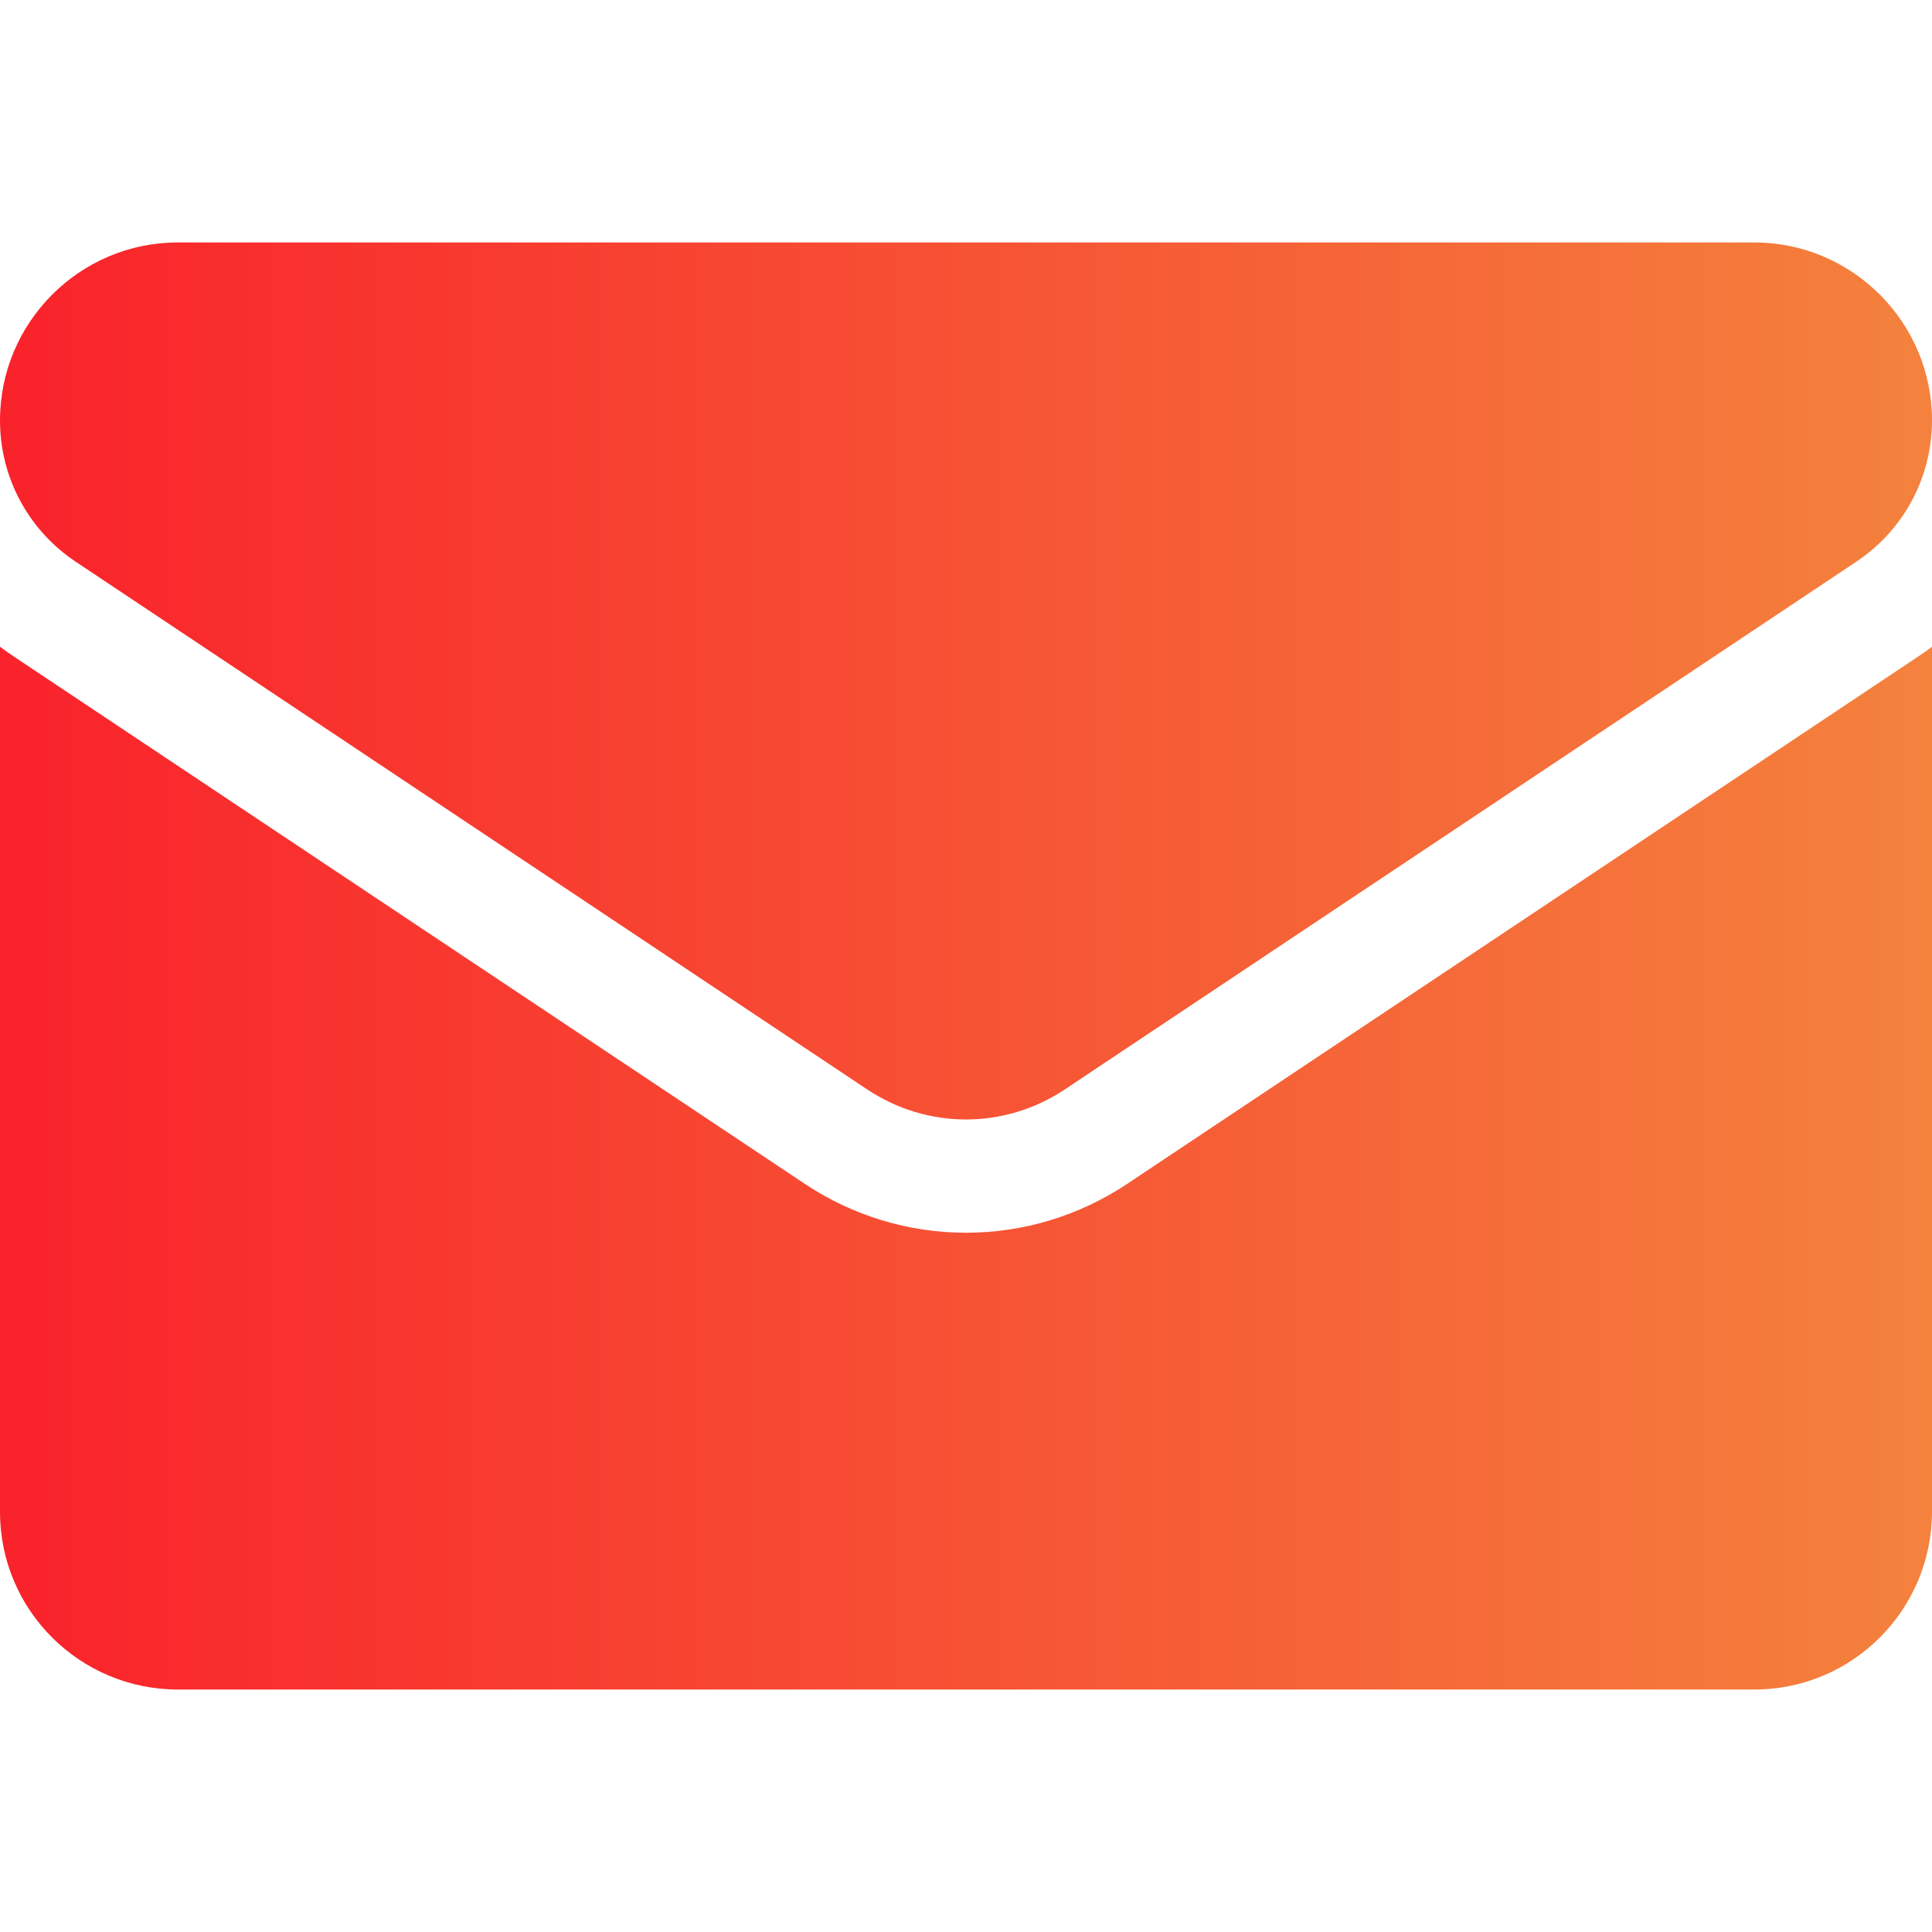
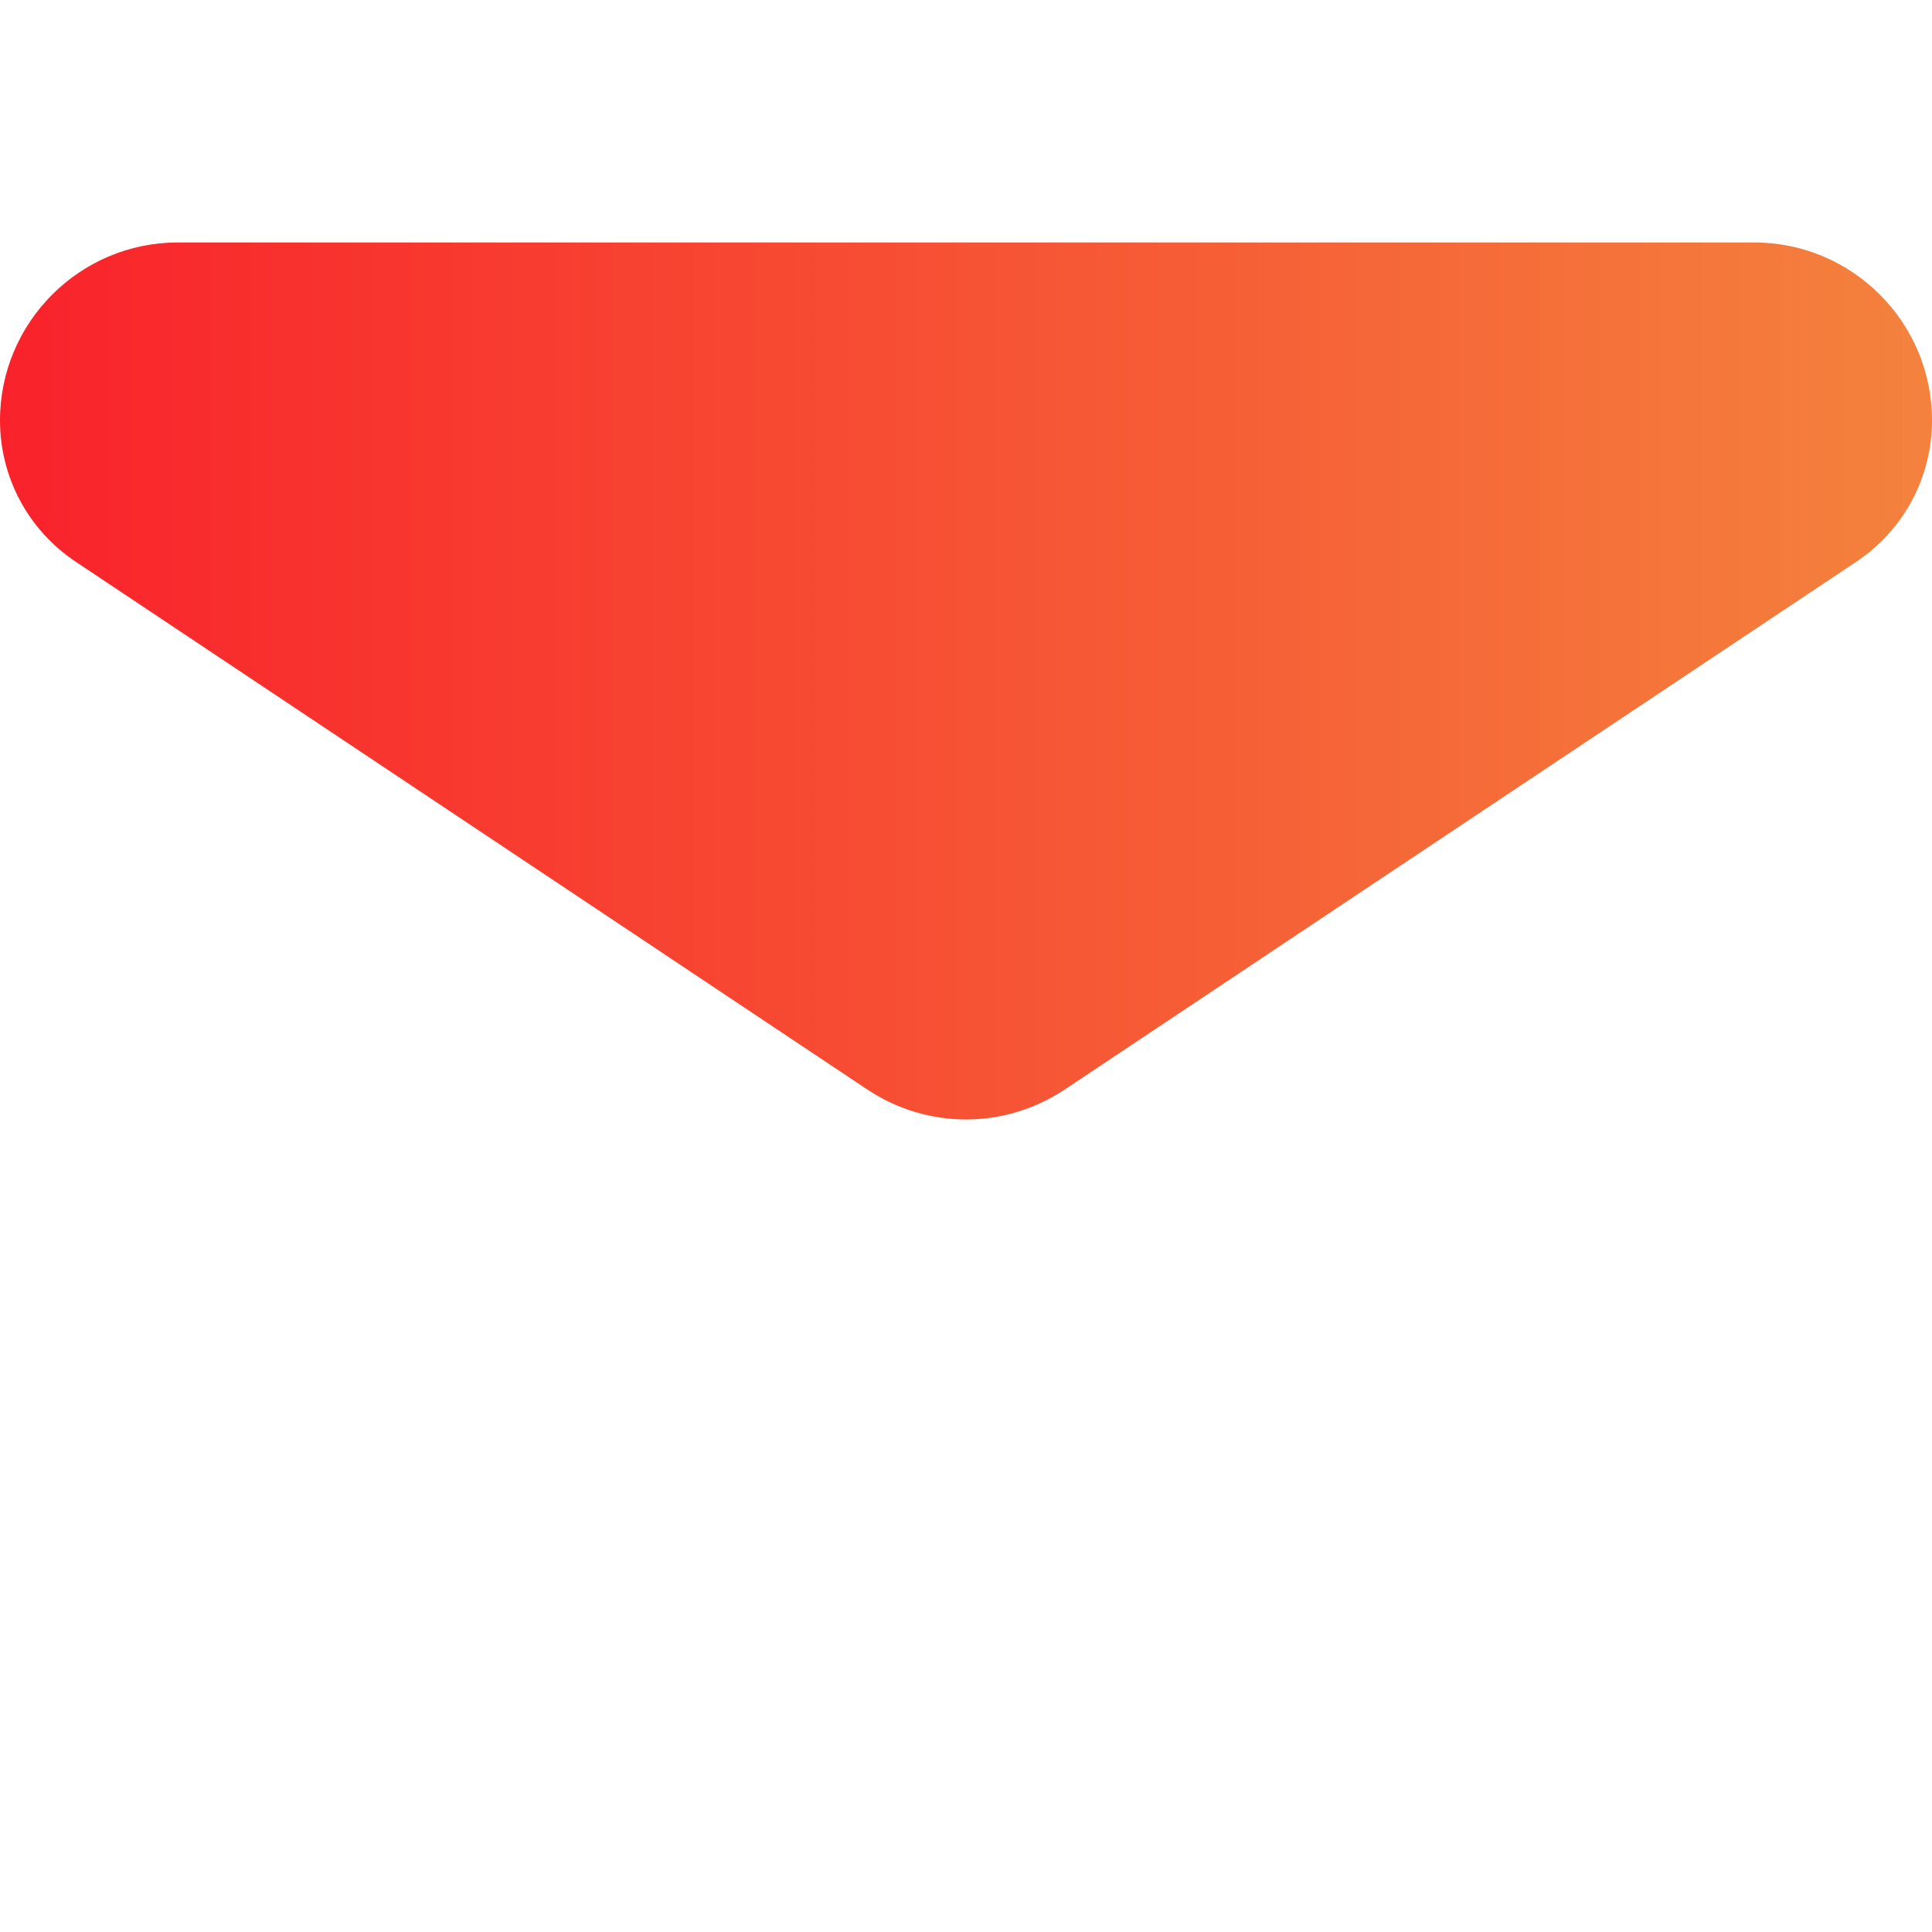
<svg xmlns="http://www.w3.org/2000/svg" width="16" height="16" viewBox="0 0 16 16" fill="none">
  <g id="email (1) 1" clip-path="url(#clip0_245_1054)">
-     <path id="Vector" d="M9.337 9.803C8.939 10.068 8.477 10.209 8 10.209C7.523 10.209 7.061 10.068 6.663 9.803L0.107 5.432C0.07 5.408 0.035 5.382 0 5.356V12.519C0 13.34 0.666 13.992 1.473 13.992H14.527C15.348 13.992 16 13.325 16 12.519V5.356C15.965 5.382 15.93 5.408 15.893 5.432L9.337 9.803Z" fill="url(#paint0_linear_245_1054)" />
    <path id="Vector_2" d="M0.627 4.652L7.183 9.023C7.431 9.188 7.716 9.271 8 9.271C8.284 9.271 8.569 9.188 8.817 9.023L15.373 4.652C15.766 4.39 16 3.953 16 3.481C16 2.669 15.339 2.008 14.528 2.008H1.472C0.661 2.008 0 2.669 0 3.482C0 3.953 0.234 4.39 0.627 4.652Z" fill="url(#paint1_linear_245_1054)" />
  </g>
  <defs>
    <linearGradient id="paint0_linear_245_1054" x1="0" y1="9.674" x2="16" y2="9.674" gradientUnits="userSpaceOnUse">
      <stop stop-color="#F9222B" />
      <stop offset="1" stop-color="#F4823D" />
    </linearGradient>
    <linearGradient id="paint1_linear_245_1054" x1="0" y1="5.64" x2="16" y2="5.64" gradientUnits="userSpaceOnUse">
      <stop stop-color="#F9222B" />
      <stop offset="1" stop-color="#F4823D" />
    </linearGradient>
    <clipPath id="clip0_245_1054">
      <rect width="16" height="16" fill="white" />
    </clipPath>
  </defs>
</svg>